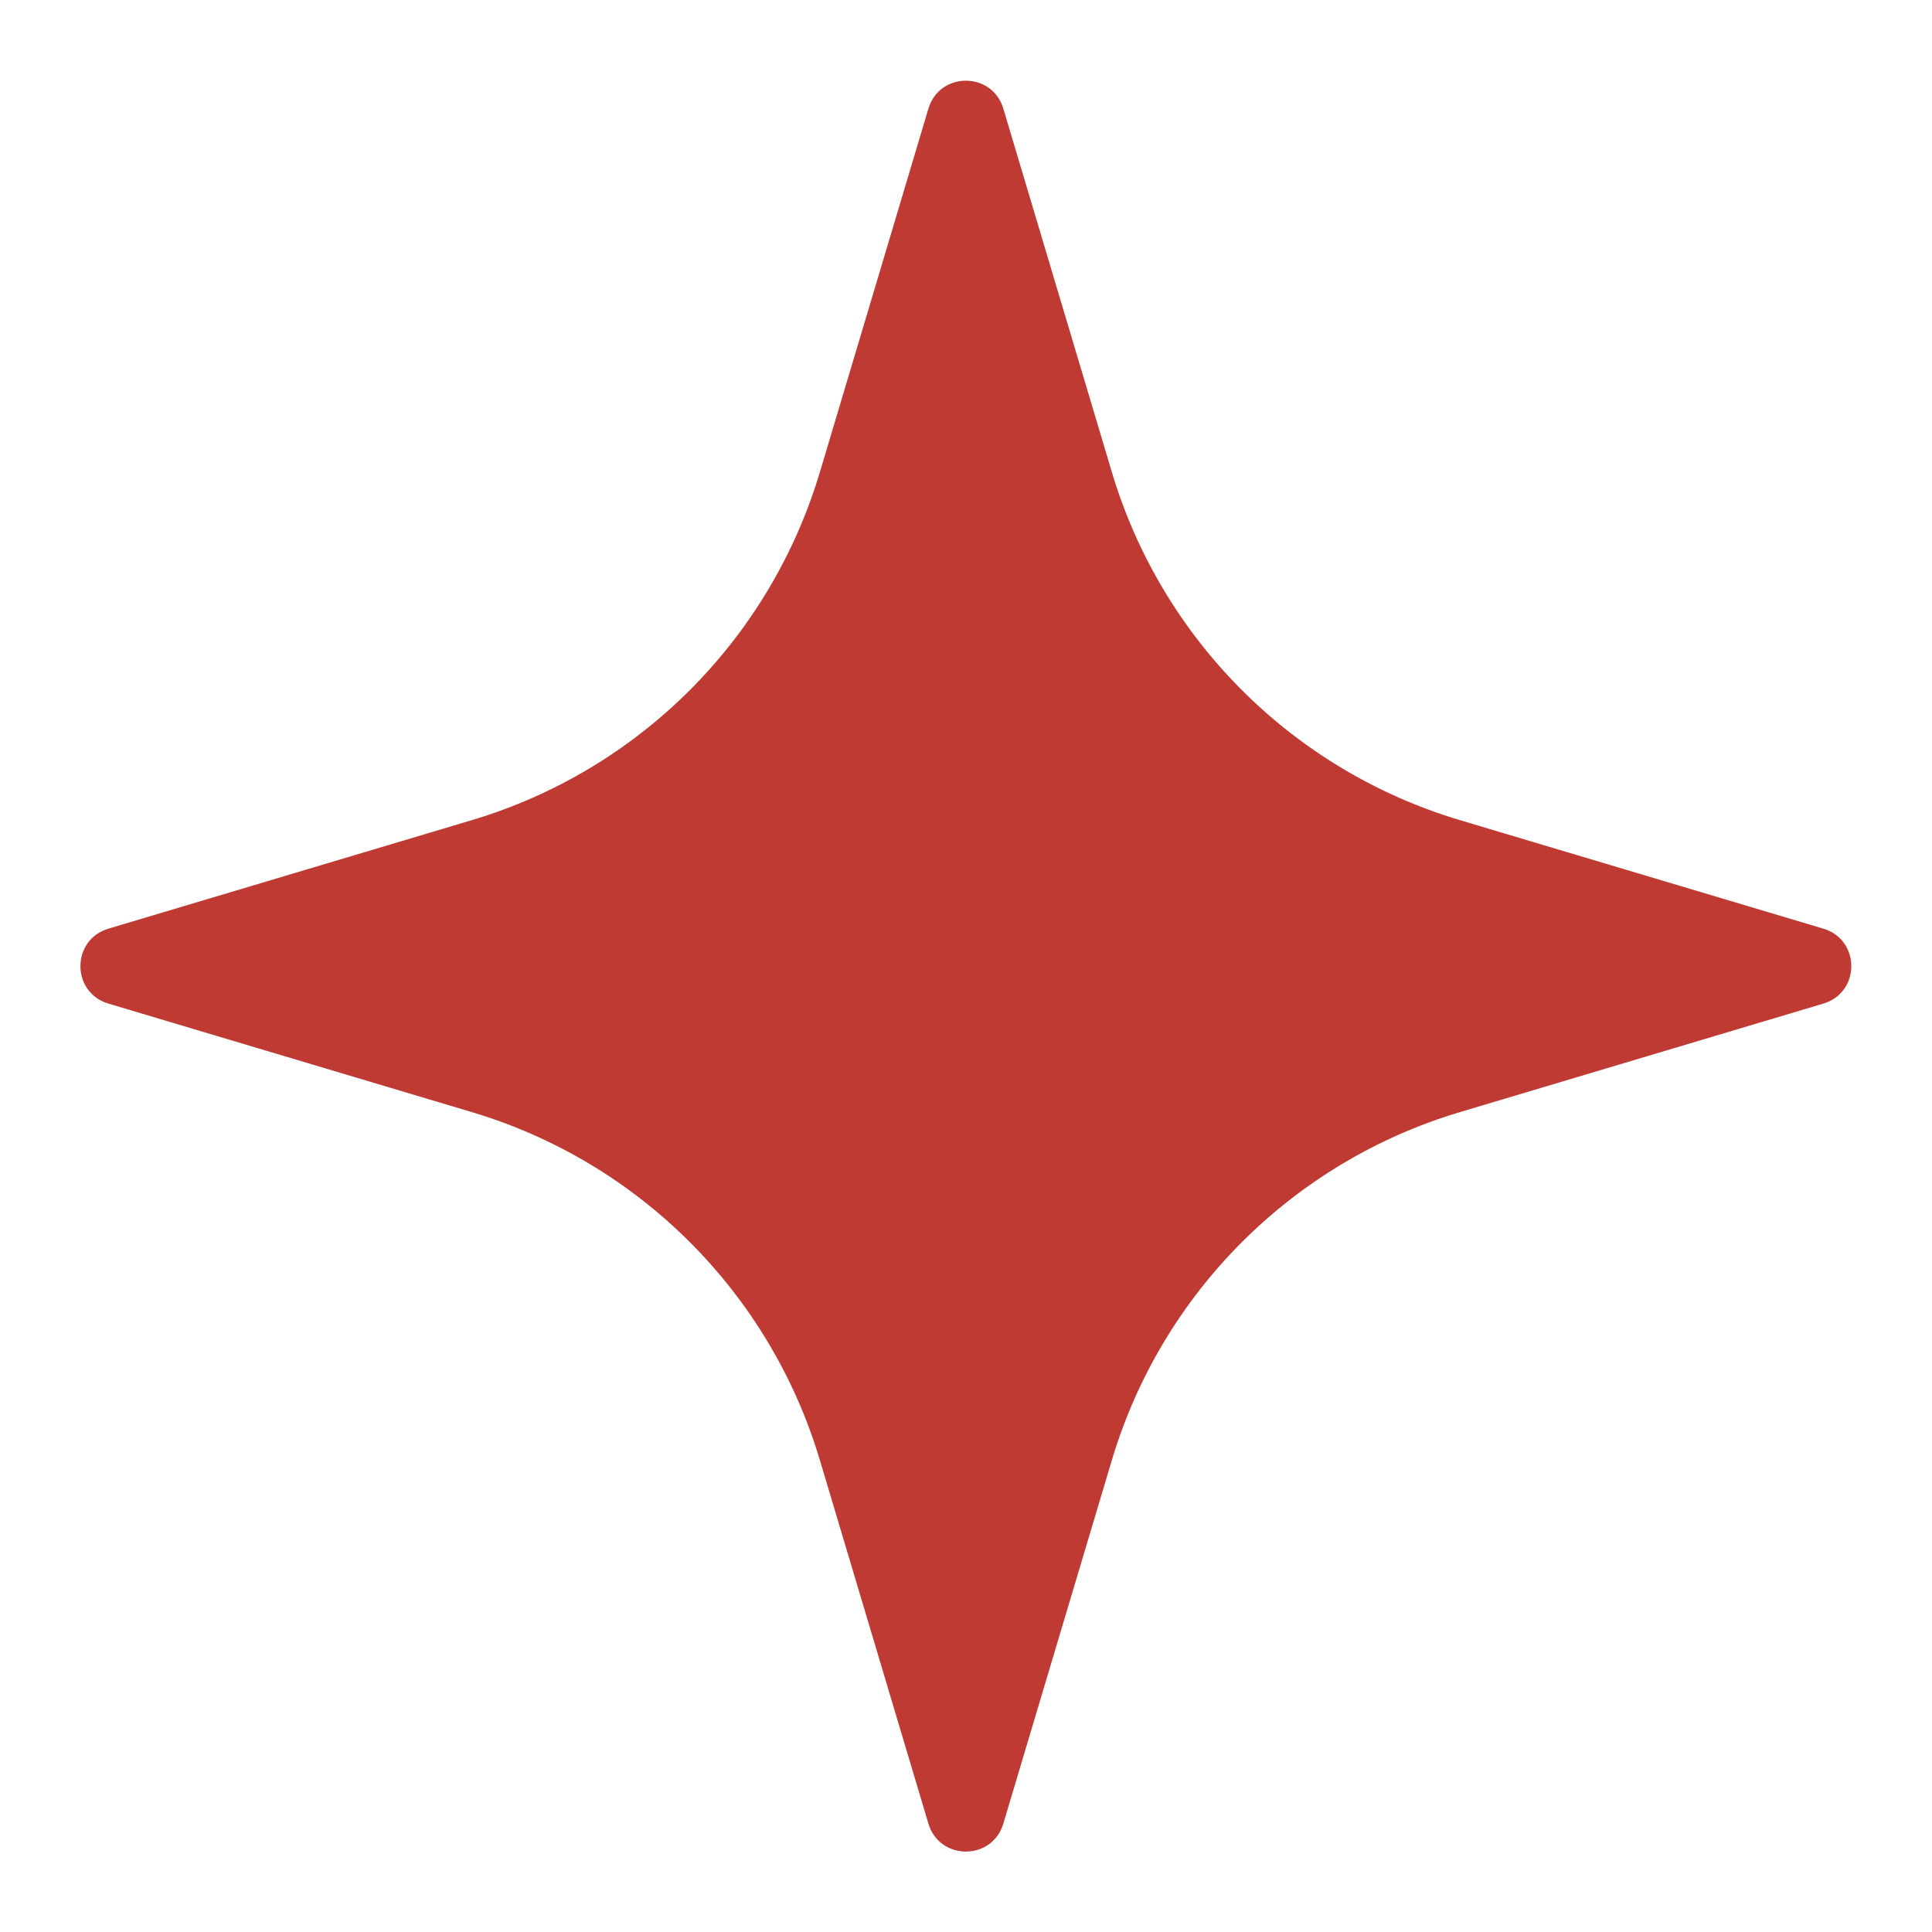
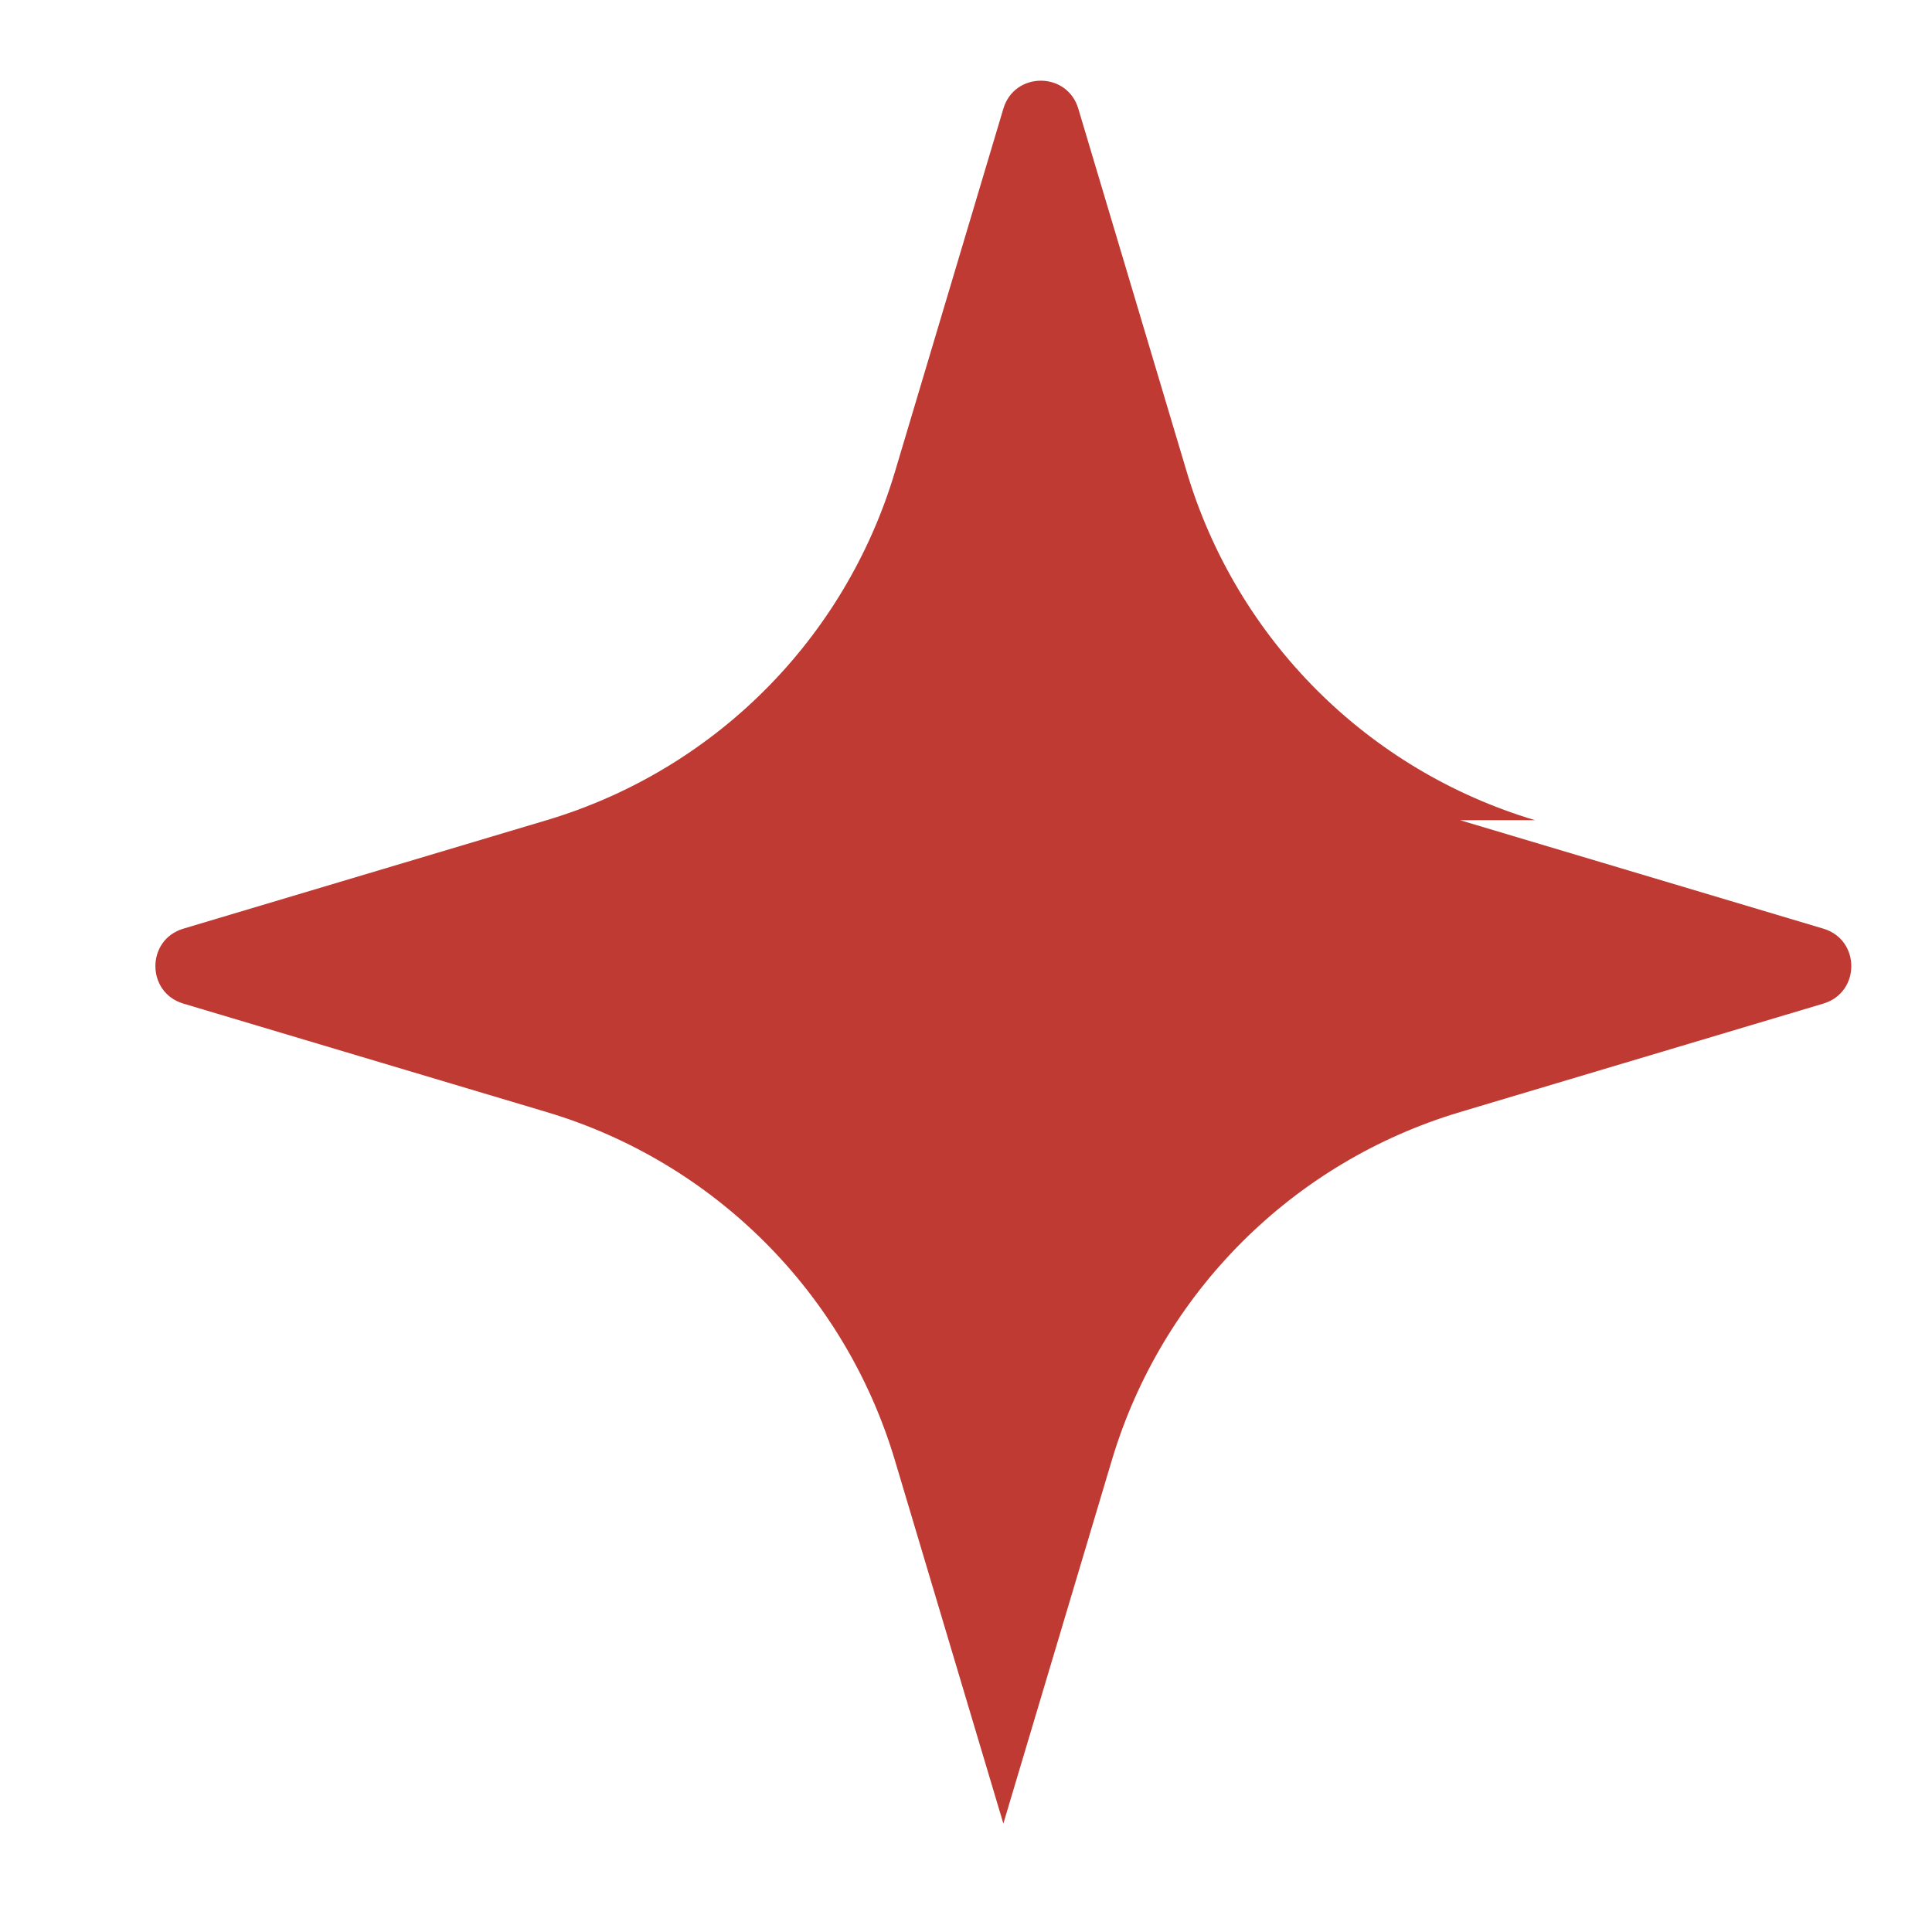
<svg xmlns="http://www.w3.org/2000/svg" id="Layer_1" viewBox="0 0 75 75">
  <defs>
    <style>
      .cls-1 {
        fill: none;
      }

      .cls-2 {
        fill: #be3a33;
      }
    </style>
  </defs>
-   <path class="cls-2" d="M56.68,31.84l14.1,4.21c1.45.43,1.45,2.48,0,2.91l-14.1,4.21c-6.5,1.94-11.58,7.02-13.52,13.52l-4.21,14.1c-.43,1.45-2.48,1.45-2.91,0l-4.21-14.1c-1.94-6.5-7.02-11.58-13.52-13.52l-14.1-4.21c-1.45-.43-1.45-2.48,0-2.91l14.1-4.21c6.5-1.94,11.58-7.02,13.52-13.52l4.21-14.1c.43-1.45,2.48-1.45,2.91,0l4.21,14.1c1.94,6.5,7.02,11.58,13.52,13.52Z" />
-   <rect class="cls-1" x="0" width="75" height="75" />
+   <path class="cls-2" d="M56.68,31.84l14.1,4.21c1.45.43,1.45,2.48,0,2.91l-14.1,4.21c-6.5,1.94-11.58,7.02-13.52,13.52l-4.21,14.1l-4.21-14.1c-1.94-6.5-7.02-11.58-13.52-13.52l-14.1-4.21c-1.45-.43-1.45-2.48,0-2.91l14.1-4.21c6.5-1.94,11.58-7.02,13.52-13.52l4.21-14.1c.43-1.45,2.48-1.45,2.91,0l4.21,14.1c1.94,6.5,7.02,11.58,13.52,13.52Z" />
</svg>